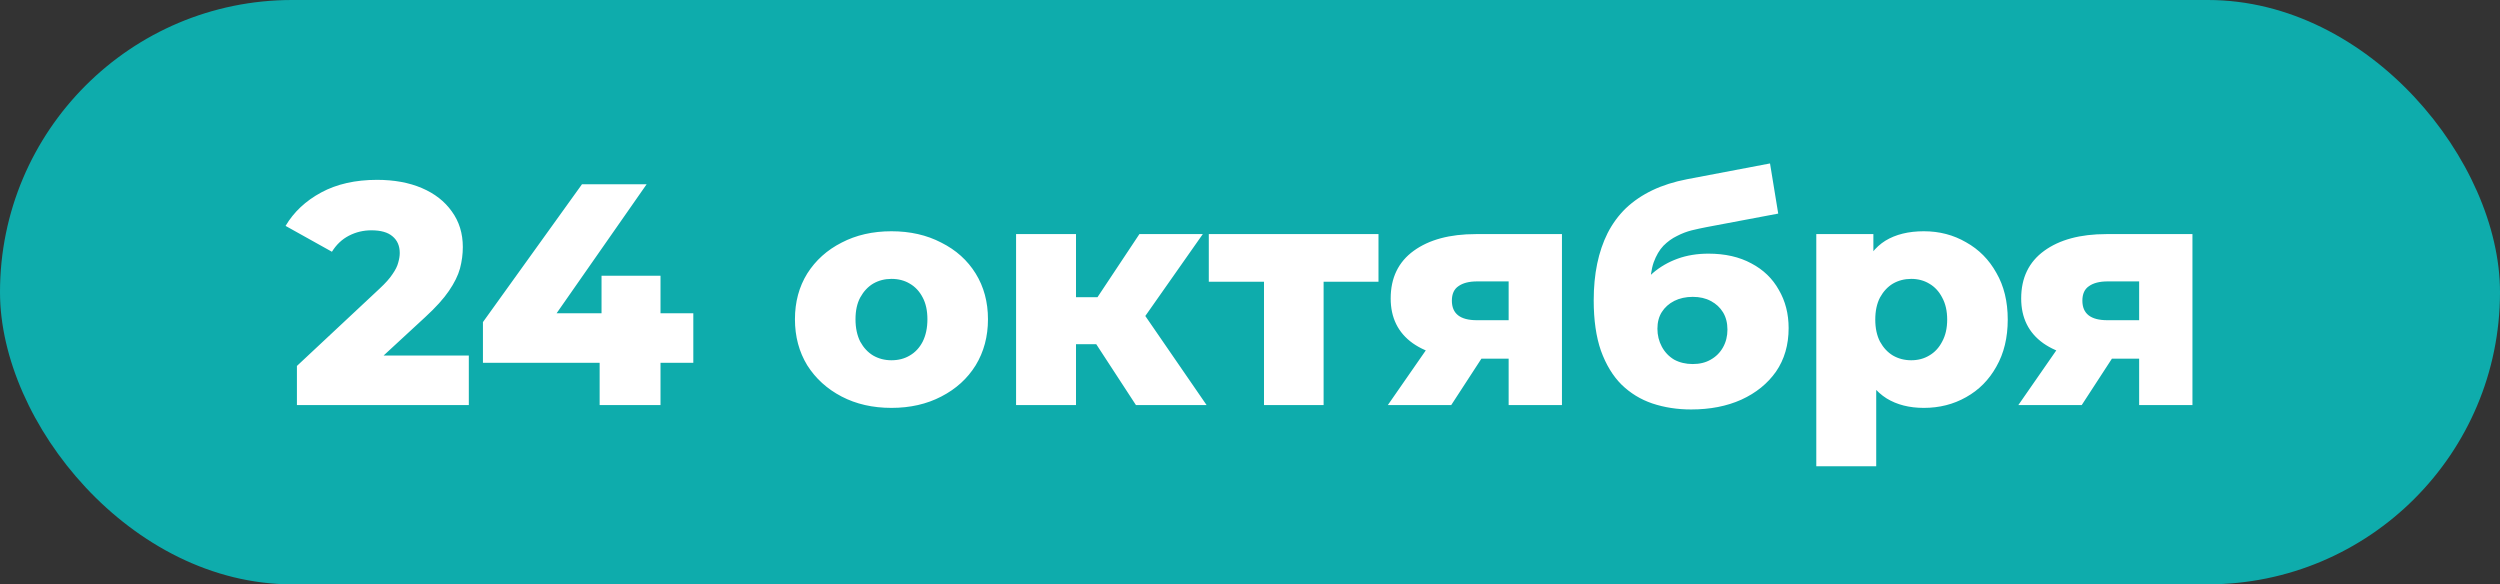
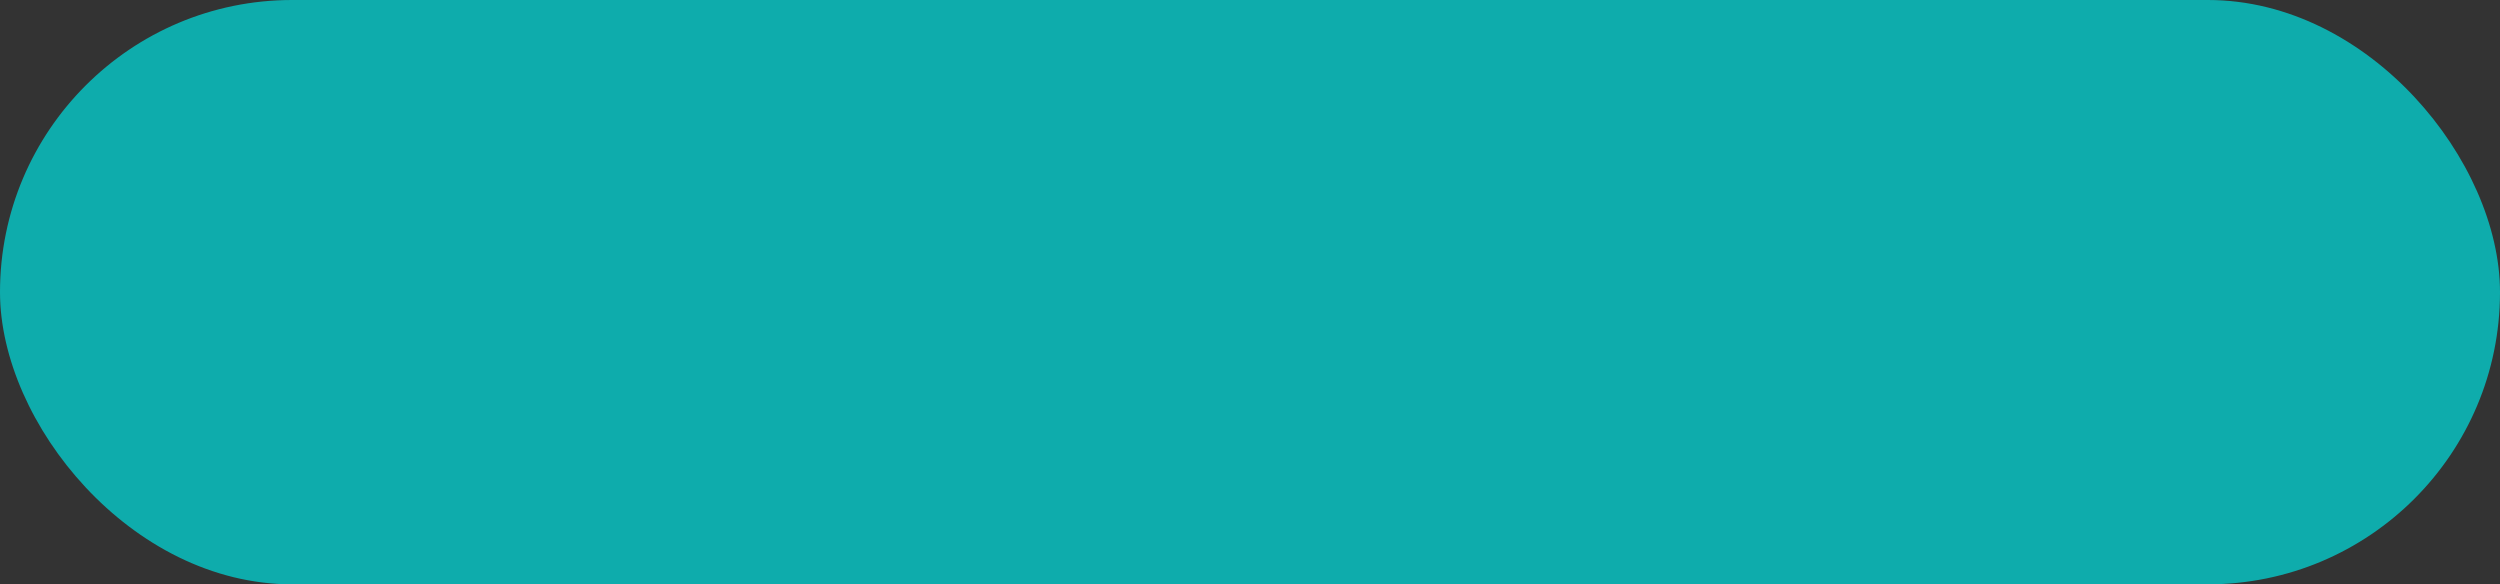
<svg xmlns="http://www.w3.org/2000/svg" width="753" height="176" viewBox="0 0 753 176" fill="none">
  <rect x="0" y="0" width="753" height="176" fill="#333333" stroke="none" />
  <rect width="753" height="176" rx="88" fill="#0EACAC" />
-   <path d="M89.433 122V110.22L114.323 86.945C116.096 85.298 117.395 83.842 118.218 82.575C119.105 81.308 119.675 80.168 119.928 79.155C120.245 78.078 120.403 77.097 120.403 76.21C120.403 74.057 119.675 72.378 118.218 71.175C116.825 69.972 114.703 69.37 111.853 69.37C109.446 69.37 107.198 69.908 105.108 70.985C103.018 72.062 101.308 73.677 99.978 75.83L86.013 68.04C88.483 63.86 92.061 60.503 96.748 57.97C101.435 55.437 107.04 54.17 113.563 54.17C118.693 54.17 123.19 54.993 127.053 56.64C130.916 58.287 133.925 60.63 136.078 63.67C138.295 66.71 139.403 70.288 139.403 74.405C139.403 76.558 139.118 78.712 138.548 80.865C137.978 82.955 136.87 85.203 135.223 87.61C133.64 89.953 131.265 92.582 128.098 95.495L108.338 113.735L105.203 107.085H141.208V122H89.433ZM145.461 109.27V97.015L175.291 55.5H194.766L165.791 97.015L156.861 94.355H208.826V109.27H145.461ZM180.611 122V109.27L181.181 94.355V83.05H198.946V122H180.611ZM268.507 122.855C262.87 122.855 257.867 121.715 253.497 119.435C249.127 117.155 245.675 114.02 243.142 110.03C240.672 105.977 239.437 101.353 239.437 96.16C239.437 90.967 240.672 86.375 243.142 82.385C245.675 78.395 249.127 75.292 253.497 73.075C257.867 70.795 262.87 69.655 268.507 69.655C274.143 69.655 279.147 70.795 283.517 73.075C287.95 75.292 291.402 78.395 293.872 82.385C296.342 86.375 297.577 90.967 297.577 96.16C297.577 101.353 296.342 105.977 293.872 110.03C291.402 114.02 287.95 117.155 283.517 119.435C279.147 121.715 274.143 122.855 268.507 122.855ZM268.507 108.51C270.597 108.51 272.433 108.035 274.017 107.085C275.663 106.135 276.962 104.742 277.912 102.905C278.862 101.005 279.337 98.757 279.337 96.16C279.337 93.563 278.862 91.378 277.912 89.605C276.962 87.768 275.663 86.375 274.017 85.425C272.433 84.475 270.597 84 268.507 84C266.48 84 264.643 84.475 262.997 85.425C261.413 86.375 260.115 87.768 259.102 89.605C258.152 91.378 257.677 93.563 257.677 96.16C257.677 98.757 258.152 101.005 259.102 102.905C260.115 104.742 261.413 106.135 262.997 107.085C264.643 108.035 266.48 108.51 268.507 108.51ZM342.142 122L326.467 97.965L341.002 89.415L363.422 122H342.142ZM306.042 122V70.51H324.092V122H306.042ZM318.772 103.665V89.51H337.392V103.665H318.772ZM342.807 98.25L325.897 96.54L343.187 70.51H362.282L342.807 98.25ZM380.716 122V80.865L384.611 84.855H364.091V70.51H415.201V84.855H394.681L398.671 80.865V122H380.716ZM454.404 122V105.28L456.779 108.035H443.669C436.005 108.035 429.957 106.483 425.524 103.38C421.09 100.213 418.874 95.717 418.874 89.89C418.874 83.683 421.185 78.902 425.809 75.545C430.432 72.188 436.67 70.51 444.524 70.51H470.459V122H454.404ZM418.019 122L431.604 102.43H449.844L437.114 122H418.019ZM454.404 99.865V80.295L456.779 84.76H444.904C442.497 84.76 440.629 85.235 439.299 86.185C437.969 87.072 437.304 88.528 437.304 90.555C437.304 94.482 439.805 96.445 444.809 96.445H456.779L454.404 99.865ZM509.38 123.33C505.2 123.33 501.305 122.728 497.695 121.525C494.148 120.322 491.045 118.422 488.385 115.825C485.788 113.228 483.73 109.84 482.21 105.66C480.753 101.48 480.025 96.413 480.025 90.46C480.025 86.47 480.373 82.797 481.07 79.44C481.766 76.083 482.811 73.012 484.205 70.225C485.661 67.375 487.498 64.873 489.715 62.72C491.995 60.567 494.655 58.762 497.695 57.305C500.735 55.848 504.218 54.74 508.145 53.98L533.13 49.23L535.6 64.335L513.94 68.42C512.61 68.673 511.153 68.99 509.57 69.37C508.05 69.75 506.561 70.32 505.105 71.08C503.648 71.777 502.286 72.758 501.02 74.025C499.816 75.292 498.835 76.97 498.075 79.06C497.378 81.087 497.03 83.62 497.03 86.66C497.03 87.547 497.061 88.275 497.125 88.845C497.251 89.352 497.346 89.953 497.41 90.65C497.473 91.283 497.505 92.265 497.505 93.595L492.47 88.94C493.99 86.28 495.795 84.032 497.885 82.195C500.038 80.358 502.508 78.933 505.295 77.92C508.081 76.907 511.185 76.4 514.605 76.4C519.608 76.4 523.915 77.382 527.525 79.345C531.135 81.245 533.89 83.905 535.79 87.325C537.753 90.682 538.735 94.513 538.735 98.82C538.735 103.887 537.468 108.257 534.935 111.93C532.401 115.54 528.918 118.358 524.485 120.385C520.115 122.348 515.08 123.33 509.38 123.33ZM509.855 109.65C511.945 109.65 513.75 109.207 515.27 108.32C516.853 107.433 518.088 106.198 518.975 104.615C519.861 103.032 520.305 101.258 520.305 99.295C520.305 97.268 519.861 95.527 518.975 94.07C518.088 92.613 516.853 91.473 515.27 90.65C513.75 89.827 511.945 89.415 509.855 89.415C507.765 89.415 505.896 89.827 504.25 90.65C502.666 91.473 501.431 92.582 500.545 93.975C499.658 95.368 499.215 97.047 499.215 99.01C499.215 100.973 499.658 102.778 500.545 104.425C501.431 106.072 502.666 107.37 504.25 108.32C505.896 109.207 507.765 109.65 509.855 109.65ZM579.462 122.855C575.092 122.855 571.356 121.905 568.252 120.005C565.149 118.042 562.774 115.128 561.127 111.265C559.544 107.338 558.752 102.335 558.752 96.255C558.752 90.112 559.512 85.108 561.032 81.245C562.552 77.318 564.832 74.405 567.872 72.505C570.976 70.605 574.839 69.655 579.462 69.655C584.149 69.655 588.392 70.763 592.192 72.98C596.056 75.133 599.096 78.205 601.312 82.195C603.592 86.122 604.732 90.808 604.732 96.255C604.732 101.702 603.592 106.42 601.312 110.41C599.096 114.4 596.056 117.472 592.192 119.625C588.392 121.778 584.149 122.855 579.462 122.855ZM547.067 140.43V70.51H564.262V79.25L564.167 96.255L565.117 113.355V140.43H547.067ZM575.662 108.51C577.689 108.51 579.494 108.035 581.077 107.085C582.724 106.135 584.022 104.742 584.972 102.905C585.986 101.068 586.492 98.852 586.492 96.255C586.492 93.658 585.986 91.442 584.972 89.605C584.022 87.768 582.724 86.375 581.077 85.425C579.494 84.475 577.689 84 575.662 84C573.636 84 571.799 84.475 570.152 85.425C568.569 86.375 567.271 87.768 566.257 89.605C565.307 91.442 564.832 93.658 564.832 96.255C564.832 98.852 565.307 101.068 566.257 102.905C567.271 104.742 568.569 106.135 570.152 107.085C571.799 108.035 573.636 108.51 575.662 108.51ZM644.311 122V105.28L646.686 108.035H633.576C625.913 108.035 619.864 106.483 615.431 103.38C610.998 100.213 608.781 95.717 608.781 89.89C608.781 83.683 611.093 78.902 615.716 75.545C620.339 72.188 626.578 70.51 634.431 70.51H660.366V122H644.311ZM607.926 122L621.511 102.43H639.751L627.021 122H607.926ZM644.311 99.865V80.295L646.686 84.76H634.811C632.404 84.76 630.536 85.235 629.206 86.185C627.876 87.072 627.211 88.528 627.211 90.555C627.211 94.482 629.713 96.445 634.716 96.445H646.686L644.311 99.865Z" fill="white" />
</svg>